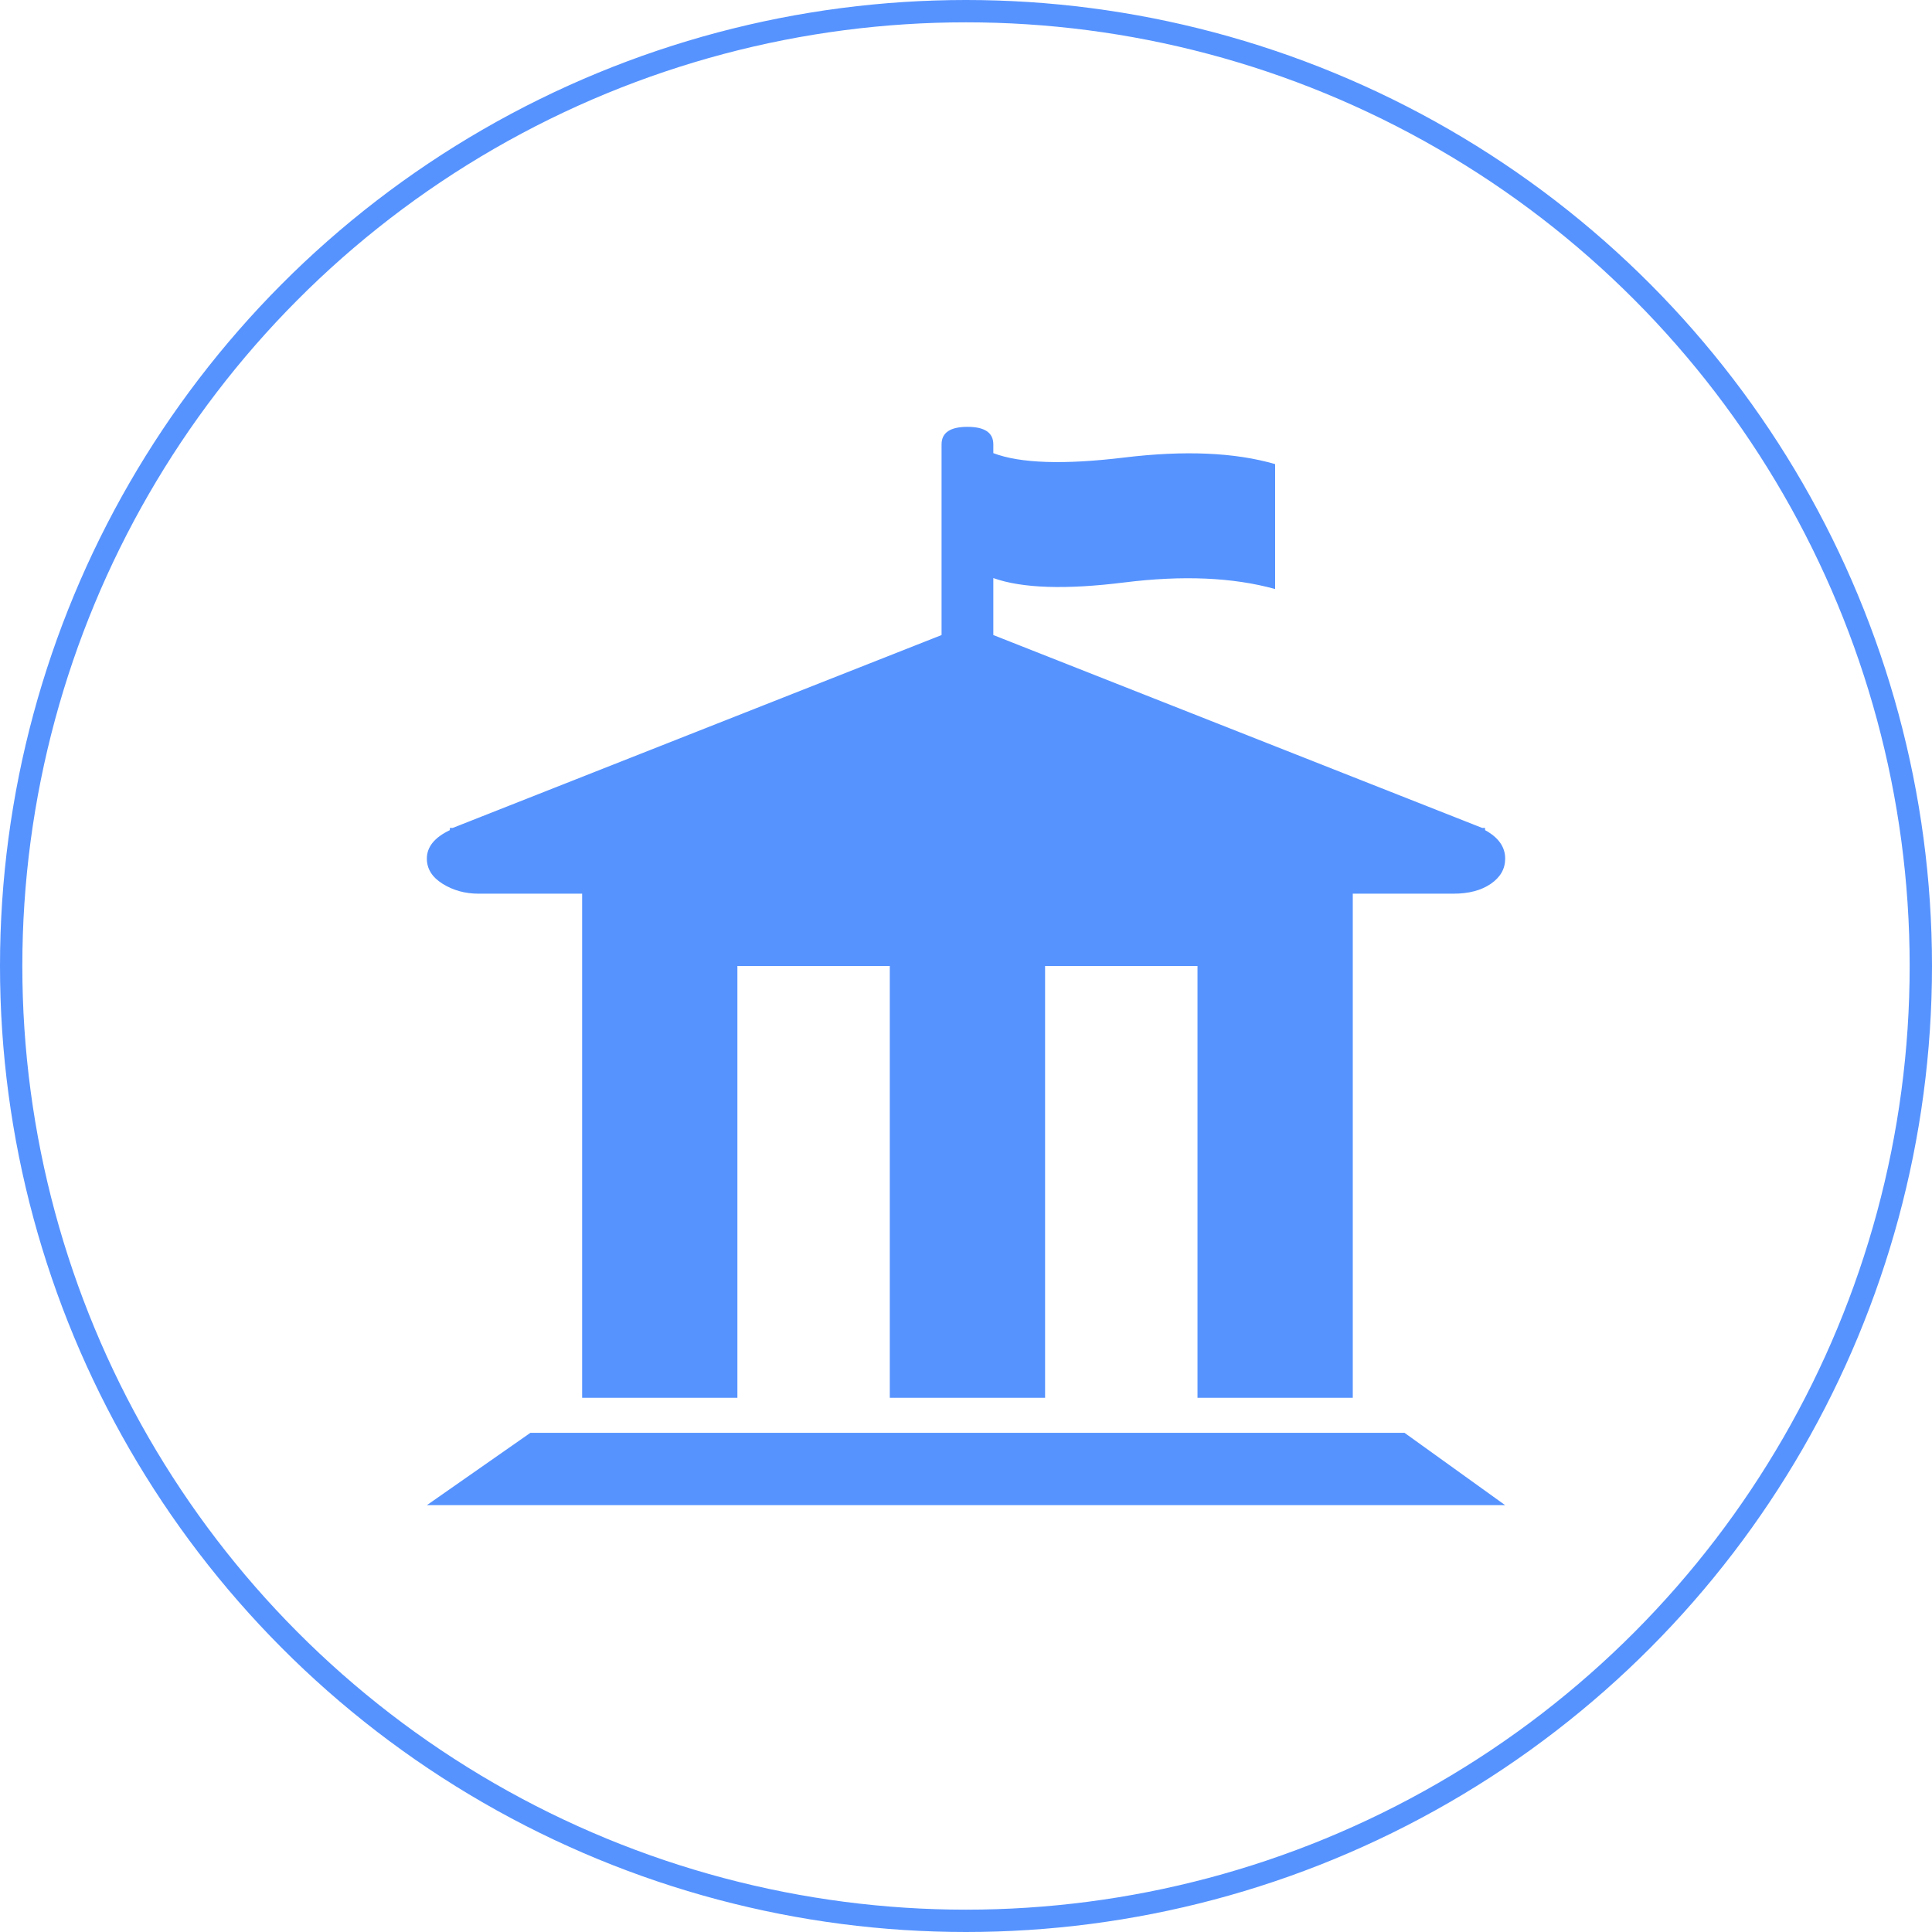
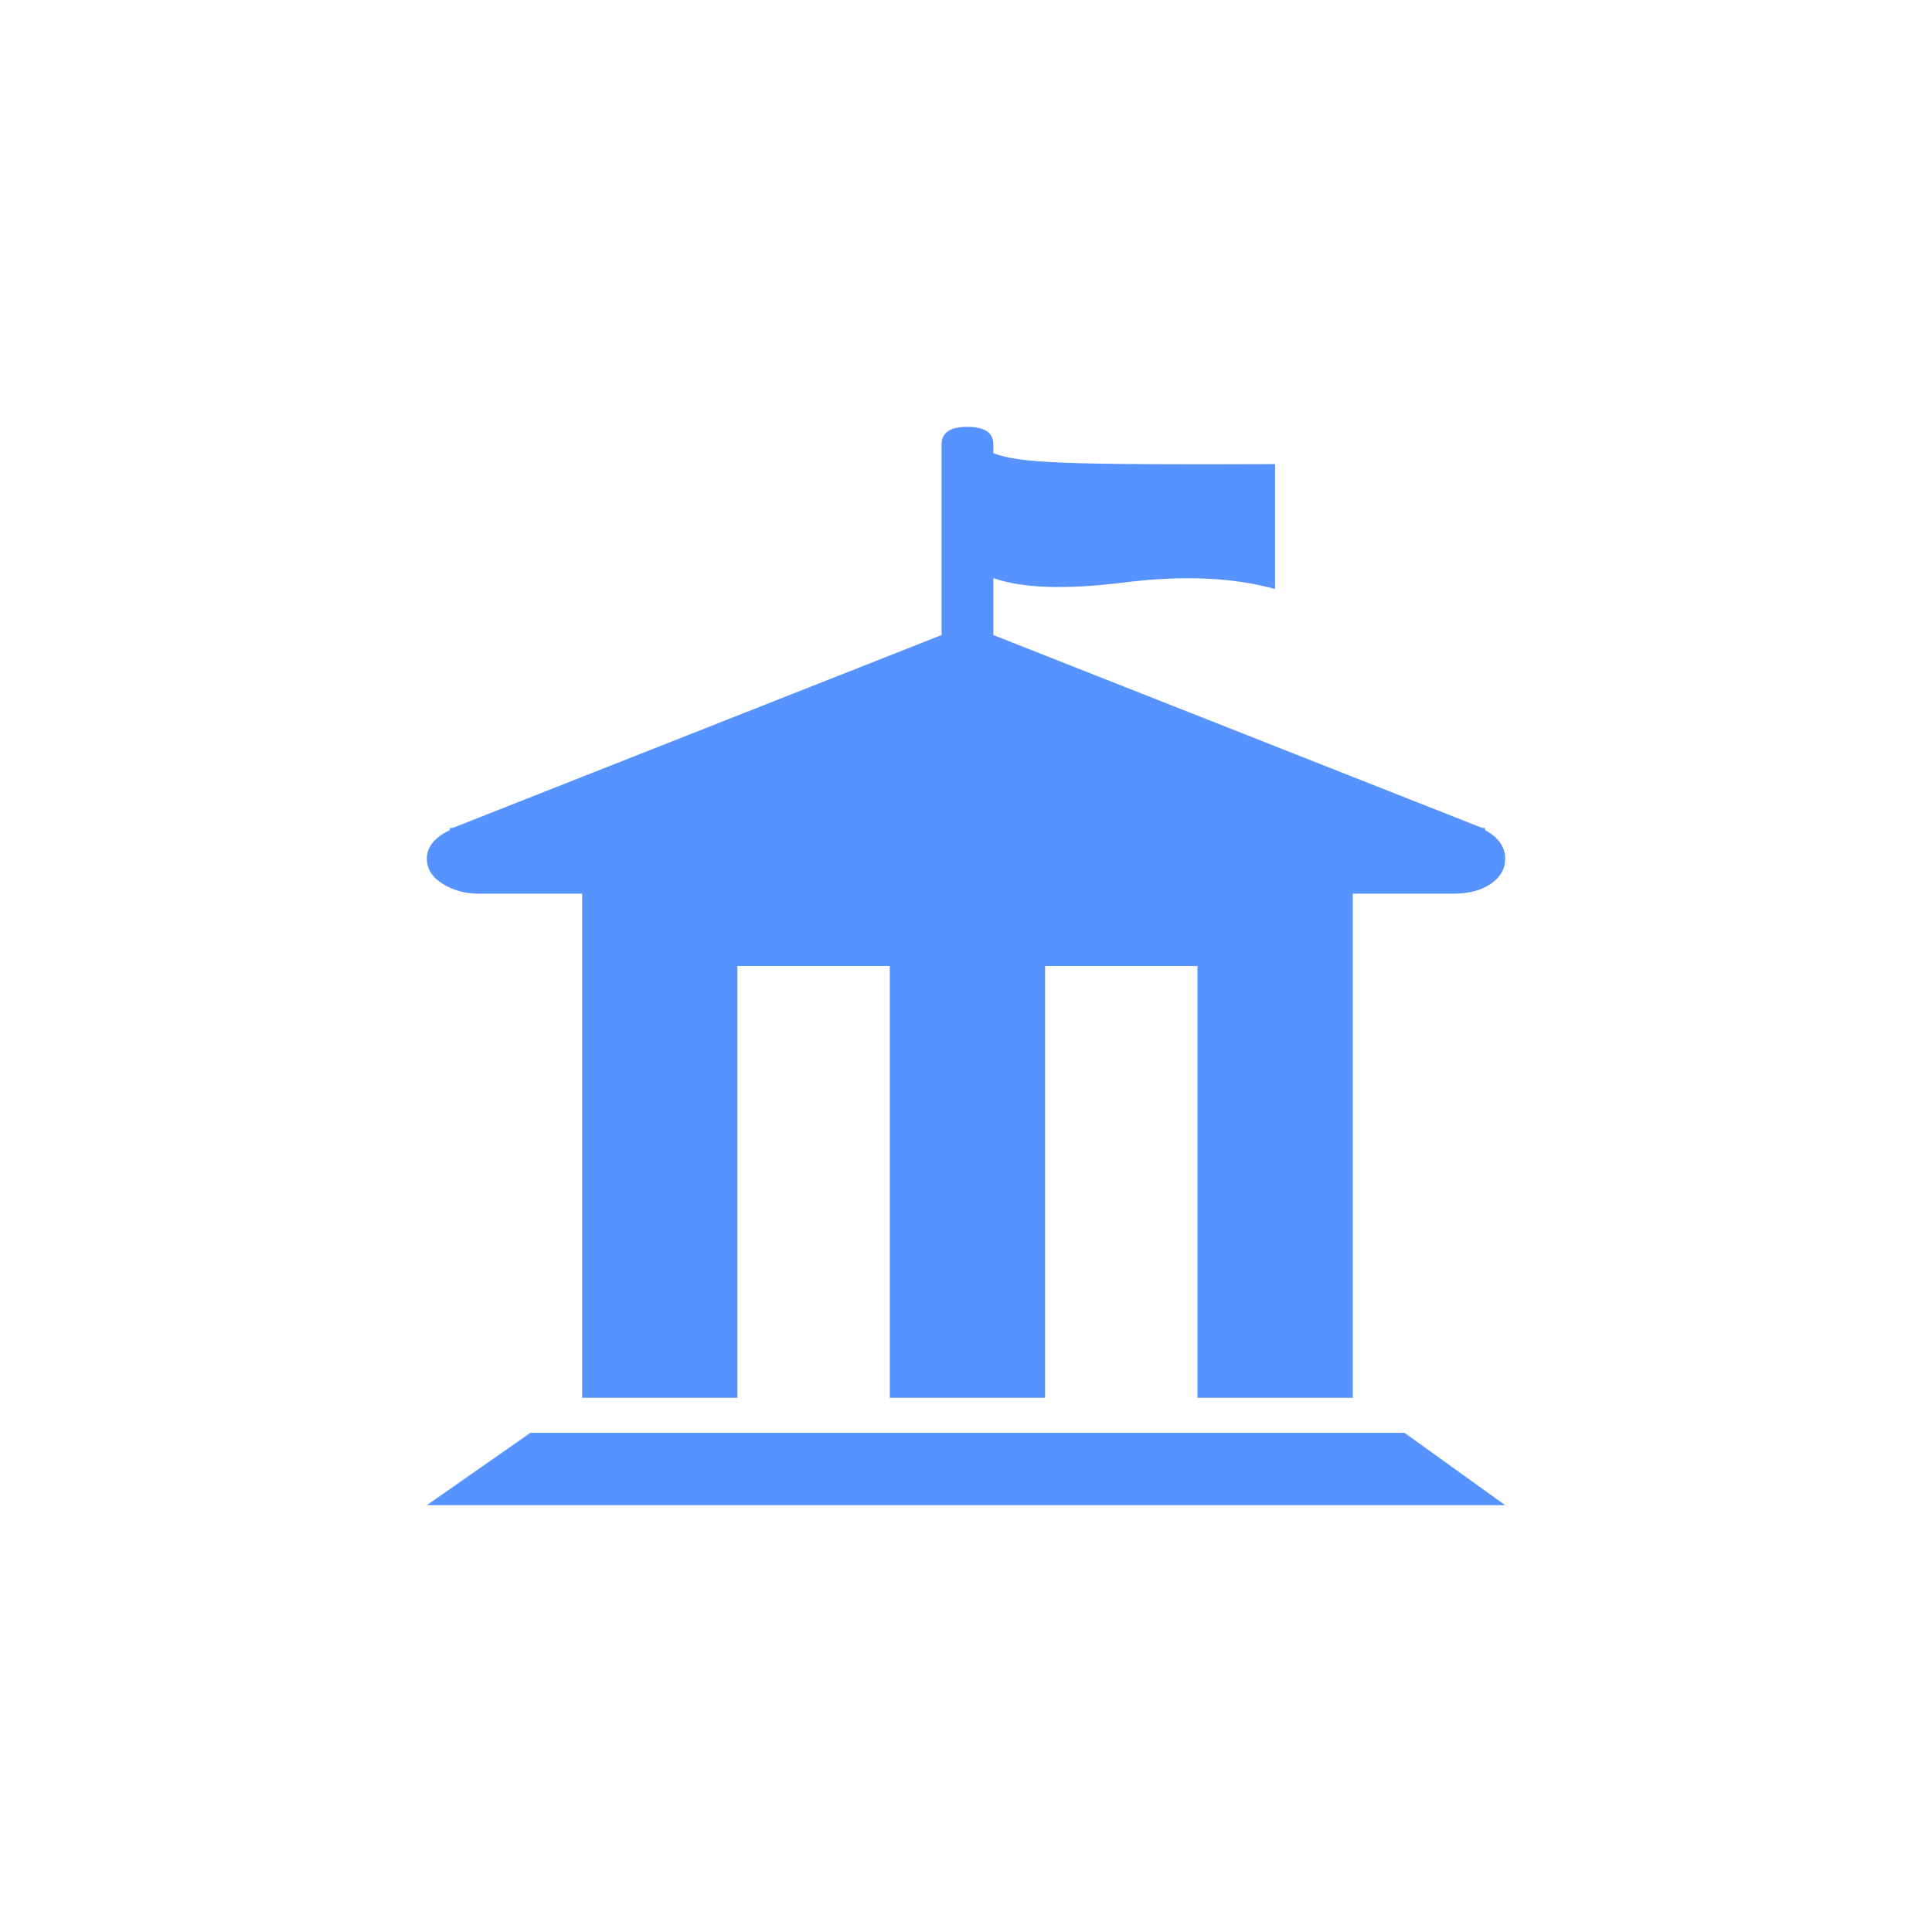
<svg xmlns="http://www.w3.org/2000/svg" width="77px" height="77px" viewBox="0 0 77 77" version="1.1">
  <title>编组 29</title>
  <g id="商务主页" stroke="none" stroke-width="1" fill="none" fill-rule="evenodd">
    <g id="商务主页前端页面" transform="translate(-402, -3469)">
      <g id="编组-88" transform="translate(260, 3445)">
        <g id="编组-29" transform="translate(142, 24)">
          <g id="机构团体-(3)" transform="translate(17.012, 17.012)" fill="#5693FF" fill-rule="nonzero">
-             <path d="M2.063,18.606 L6.189,18.606 L6.189,38.697 L12.377,38.697 L12.377,21.488 L18.451,21.488 L18.451,38.697 L24.64,38.697 L24.64,21.488 L30.714,21.488 L30.714,38.697 L36.903,38.697 L36.903,18.606 L40.914,18.606 C41.526,18.606 42.022,18.475 42.404,18.213 C42.786,17.951 42.977,17.616 42.977,17.208 C42.977,16.742 42.709,16.364 42.175,16.073 L42.175,15.985 L42.06,15.985 L22.577,8.298 L22.577,6.027 C23.723,6.435 25.461,6.493 27.792,6.202 C30.122,5.911 32.127,5.998 33.808,6.464 L33.808,1.485 C32.204,1.019 30.198,0.932 27.792,1.223 C25.385,1.514 23.647,1.456 22.577,1.048 L22.577,0.699 C22.577,0.233 22.233,0 21.546,0 C20.858,0 20.514,0.233 20.514,0.699 L20.514,8.298 L1.031,15.985 L0.917,15.985 L0.917,16.073 C0.306,16.364 0,16.742 0,17.208 C0,17.616 0.21,17.951 0.63,18.213 C1.051,18.475 1.528,18.606 2.063,18.606 Z M4.126,40.094 L0,42.977 L42.977,42.977 L38.966,40.094 L4.126,40.094 Z" id="形状" />
+             <path d="M2.063,18.606 L6.189,18.606 L6.189,38.697 L12.377,38.697 L12.377,21.488 L18.451,21.488 L18.451,38.697 L24.64,38.697 L24.64,21.488 L30.714,21.488 L30.714,38.697 L36.903,38.697 L36.903,18.606 L40.914,18.606 C41.526,18.606 42.022,18.475 42.404,18.213 C42.786,17.951 42.977,17.616 42.977,17.208 C42.977,16.742 42.709,16.364 42.175,16.073 L42.175,15.985 L42.06,15.985 L22.577,8.298 L22.577,6.027 C23.723,6.435 25.461,6.493 27.792,6.202 C30.122,5.911 32.127,5.998 33.808,6.464 L33.808,1.485 C25.385,1.514 23.647,1.456 22.577,1.048 L22.577,0.699 C22.577,0.233 22.233,0 21.546,0 C20.858,0 20.514,0.233 20.514,0.699 L20.514,8.298 L1.031,15.985 L0.917,15.985 L0.917,16.073 C0.306,16.364 0,16.742 0,17.208 C0,17.616 0.21,17.951 0.63,18.213 C1.051,18.475 1.528,18.606 2.063,18.606 Z M4.126,40.094 L0,42.977 L42.977,42.977 L38.966,40.094 L4.126,40.094 Z" id="形状" />
          </g>
-           <circle id="椭圆形" stroke="#5693FF" stroke-width="0.89" cx="38.5" cy="38.5" r="38.055" />
        </g>
      </g>
    </g>
  </g>
</svg>